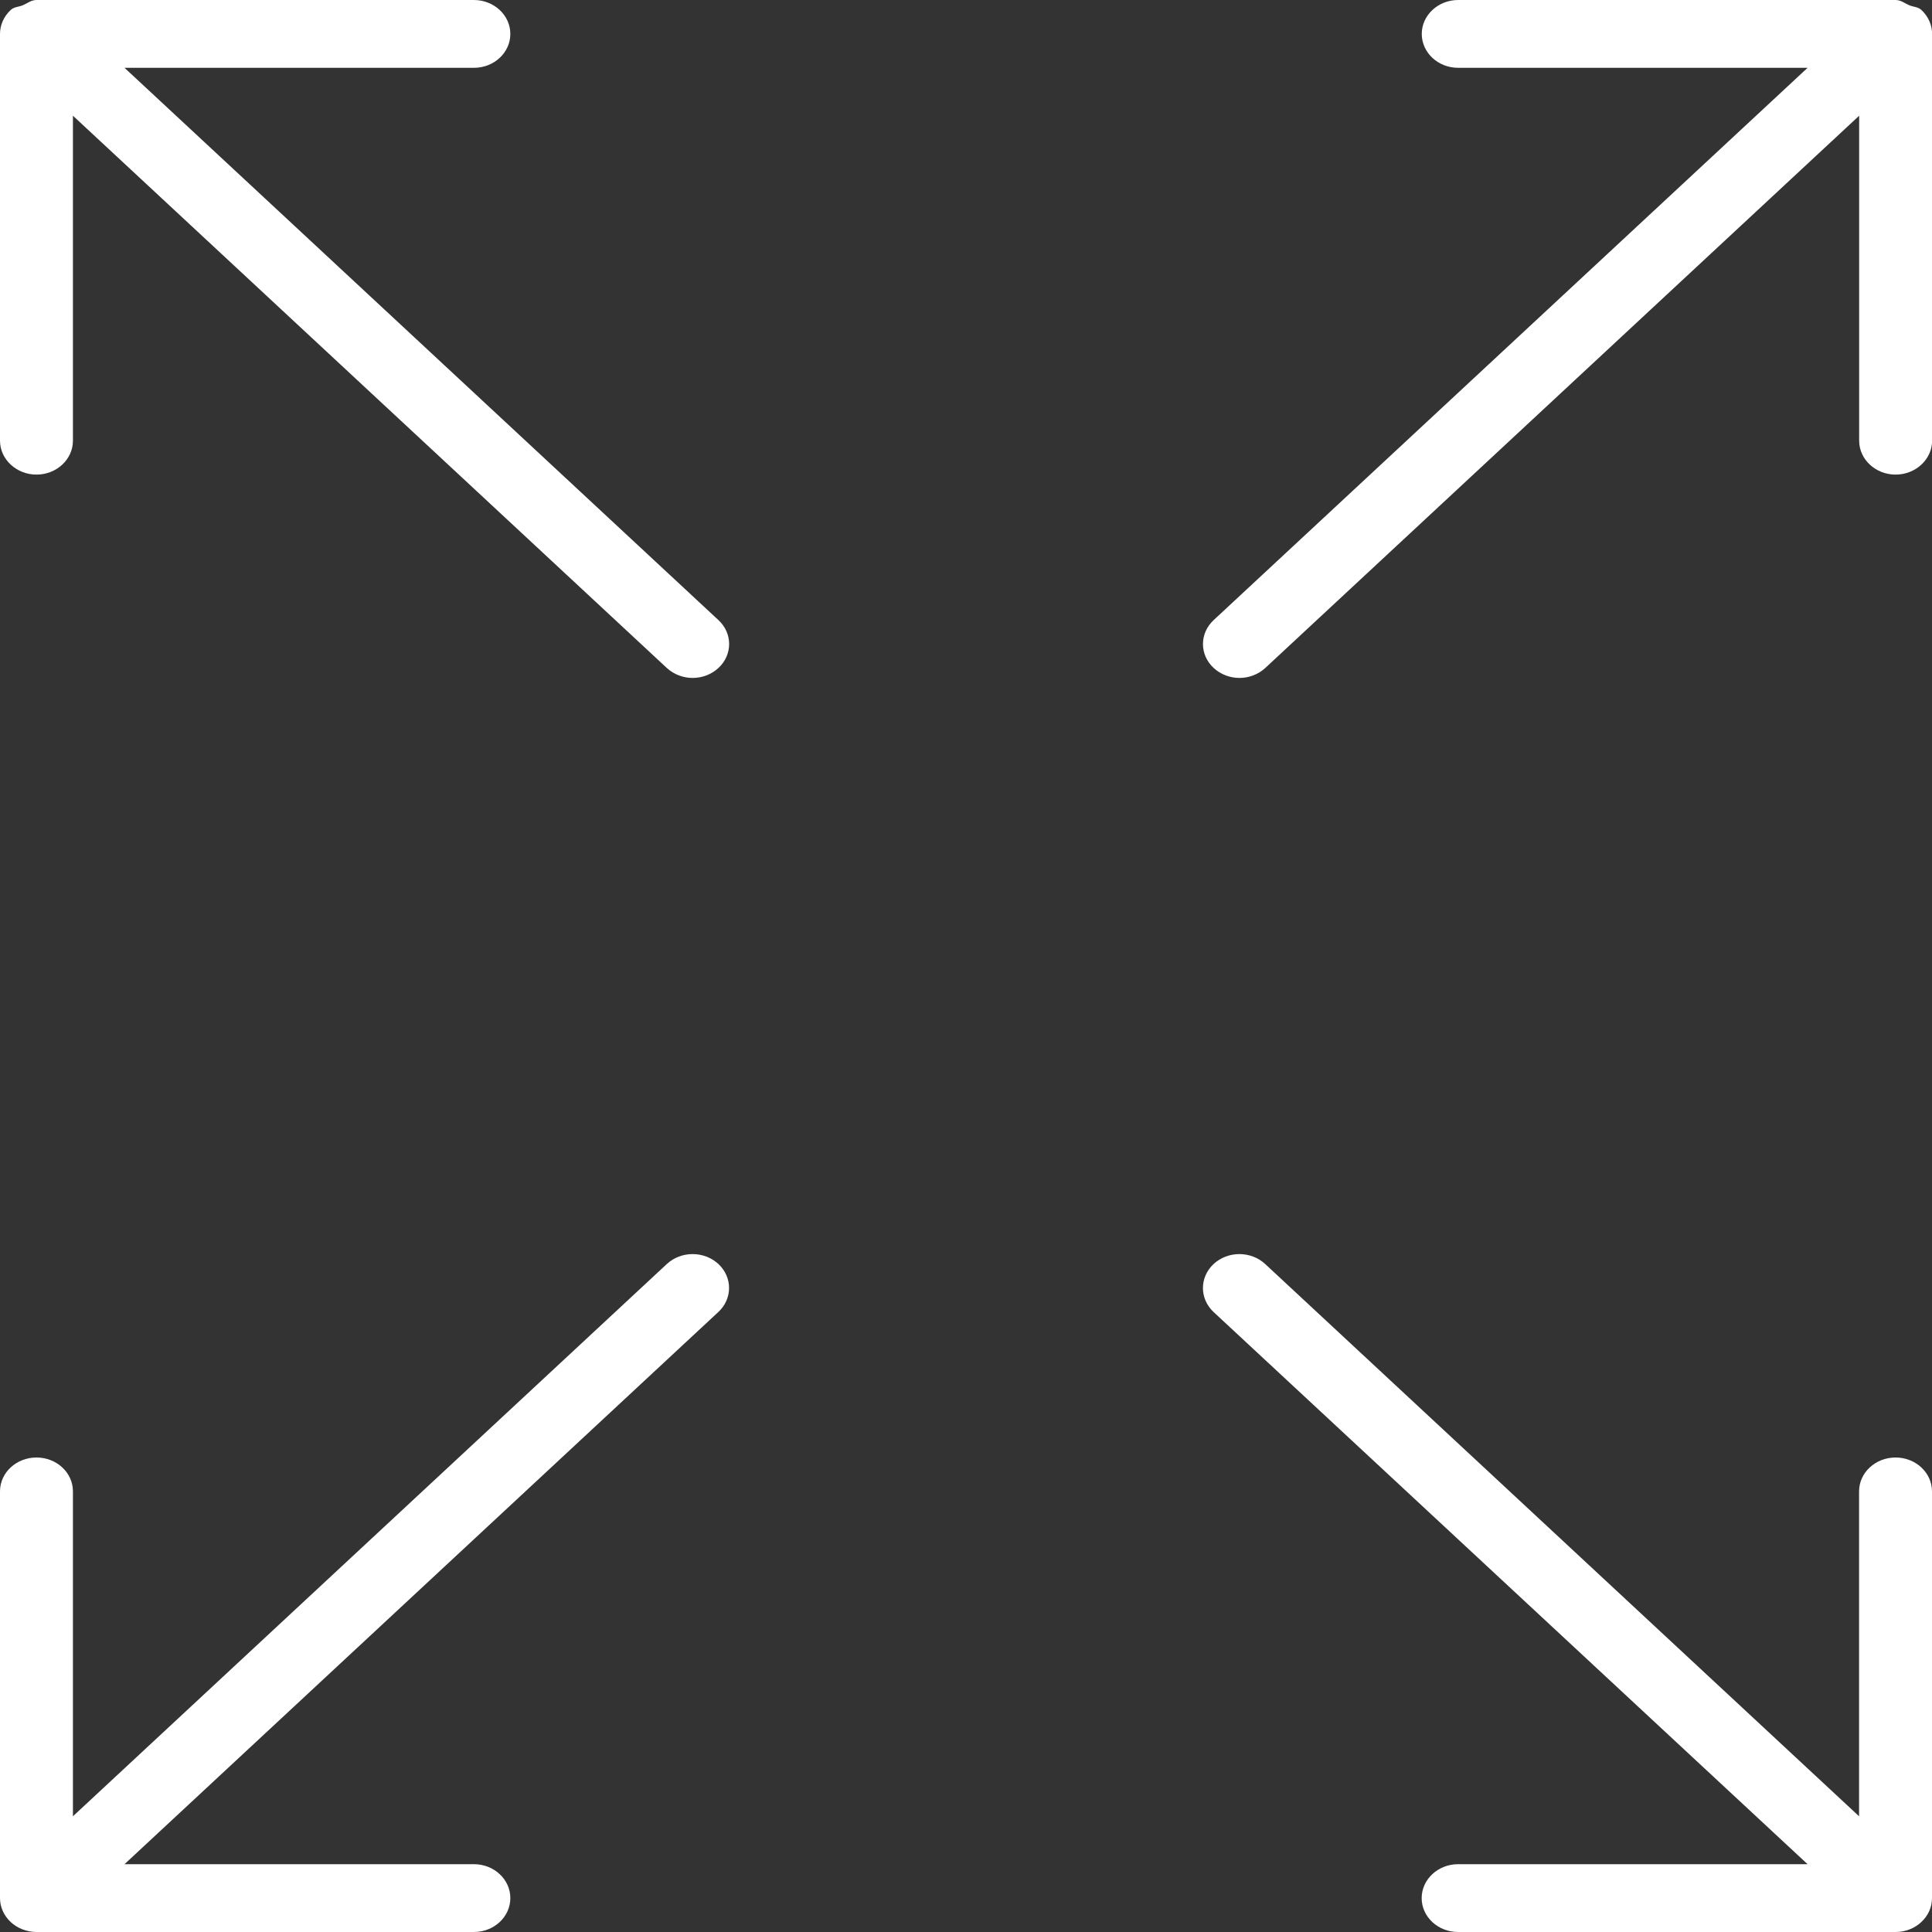
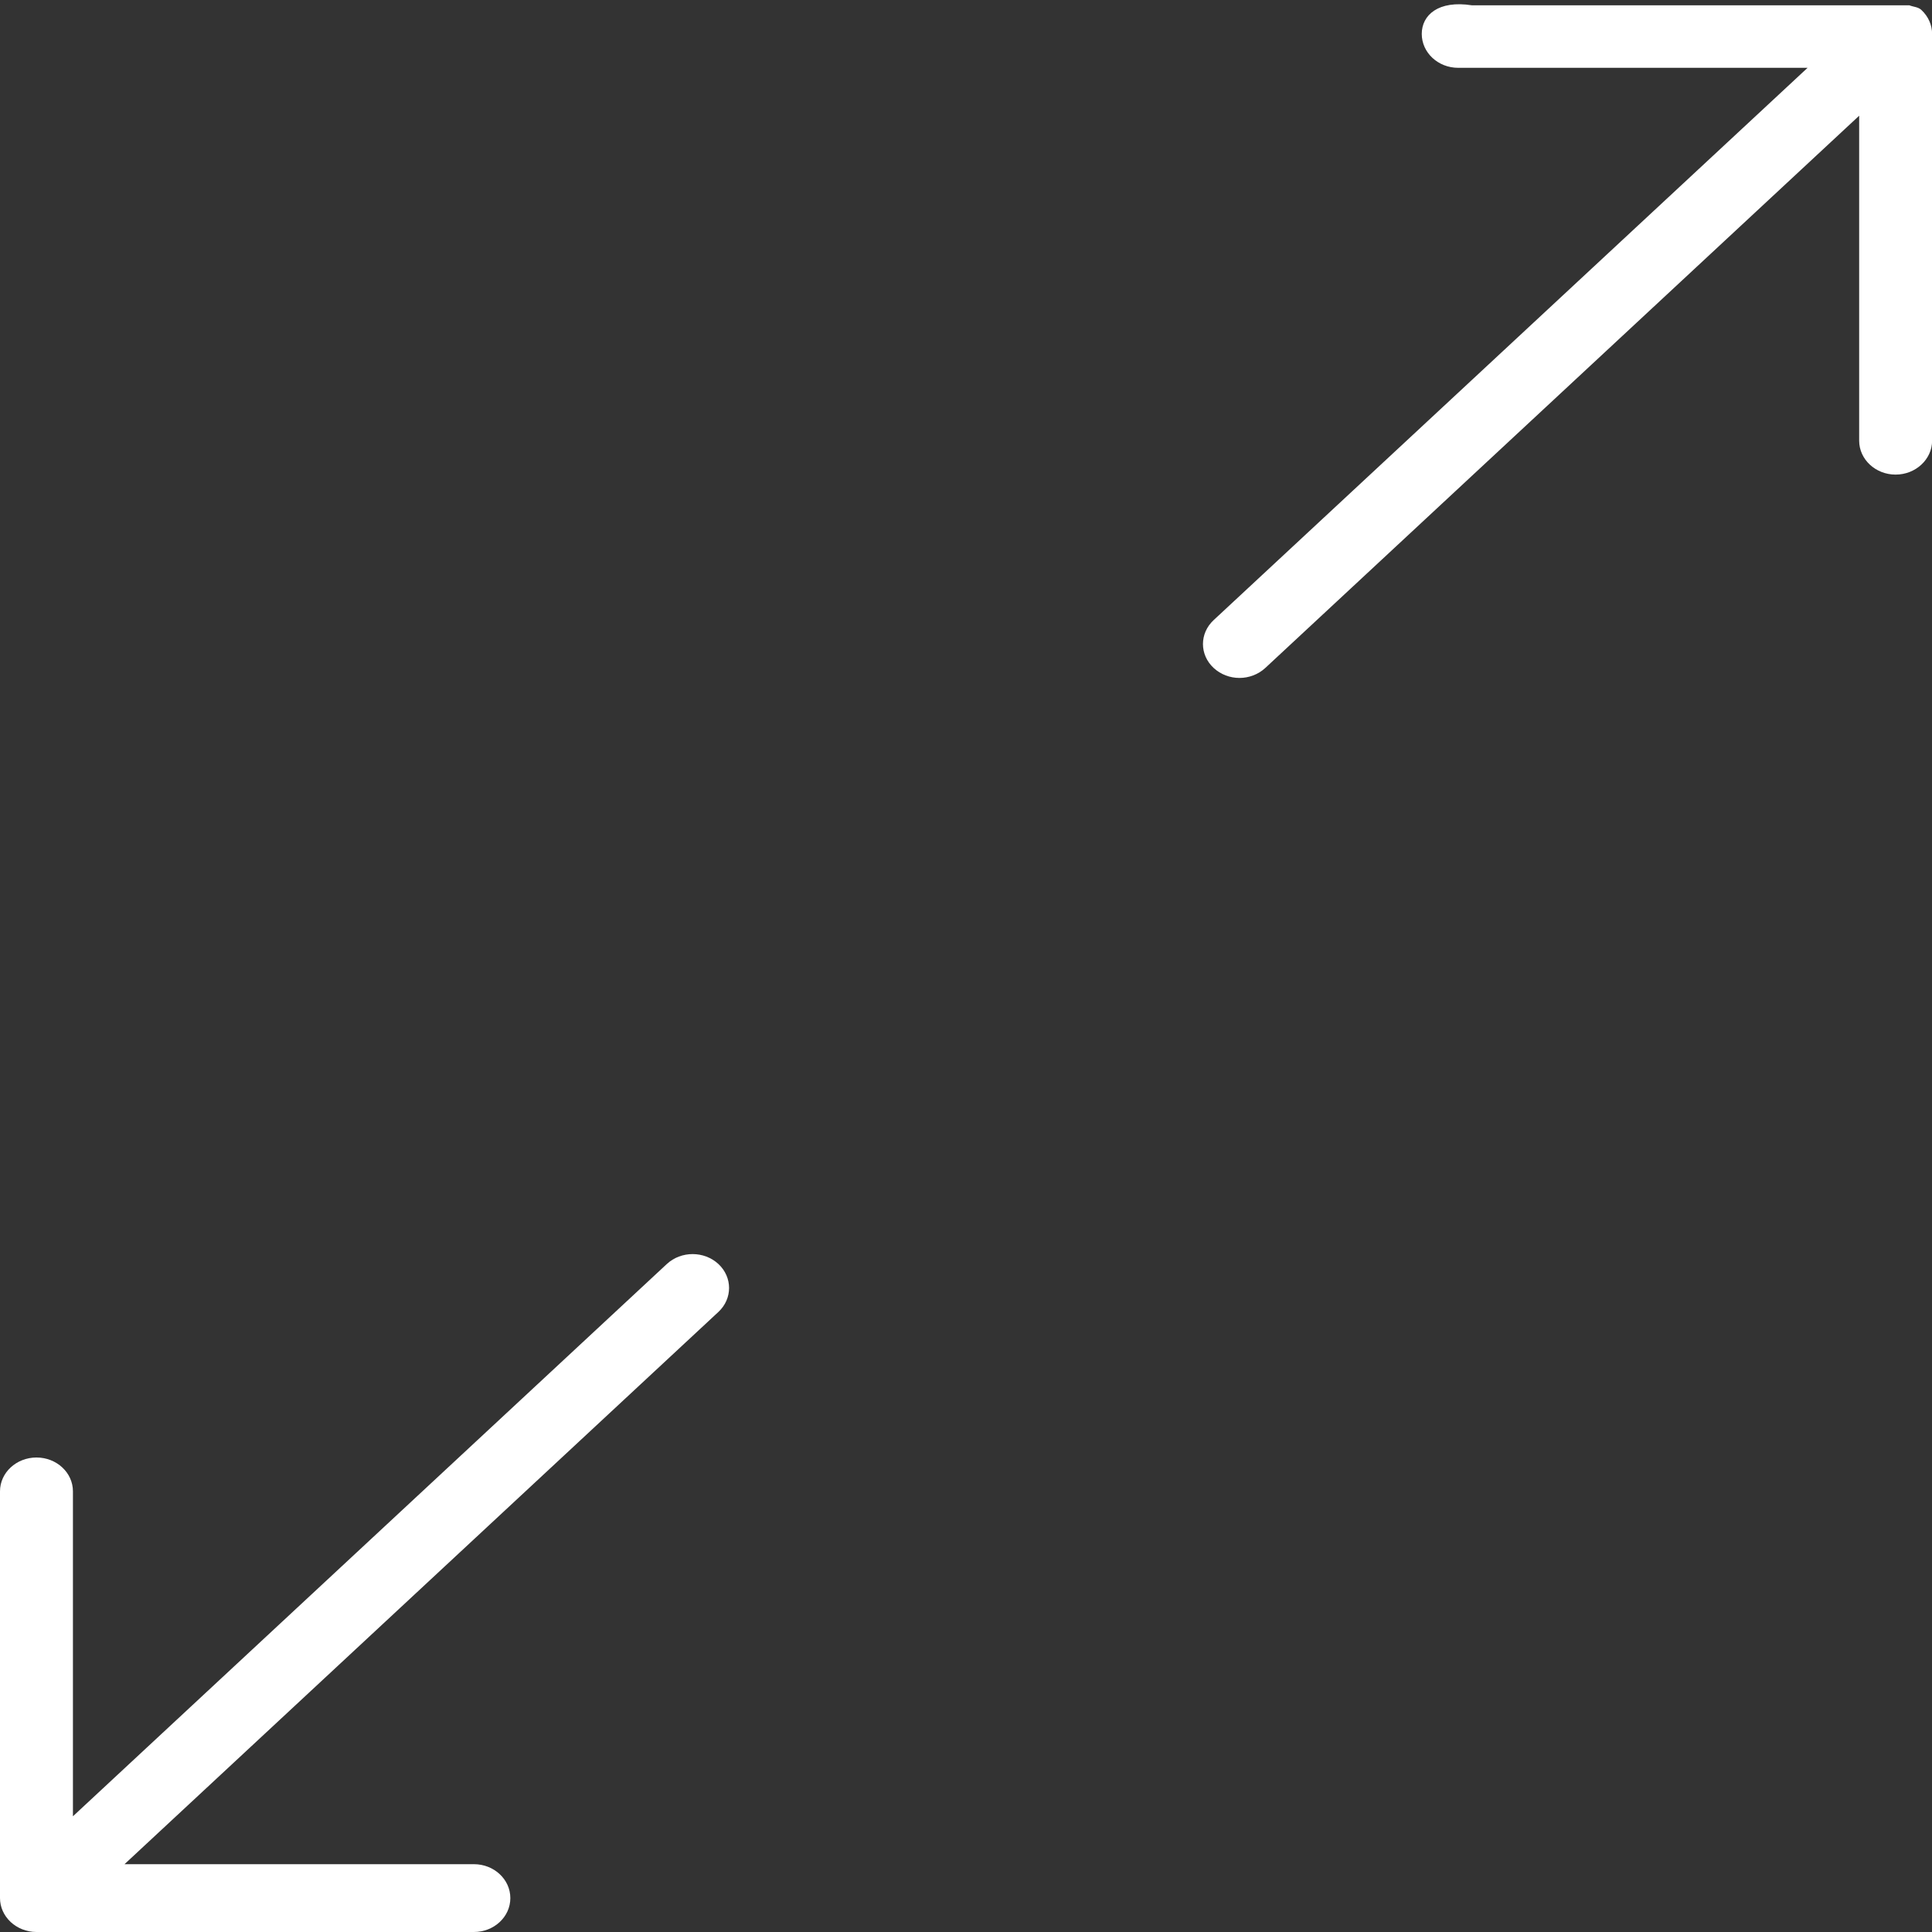
<svg xmlns="http://www.w3.org/2000/svg" version="1.1" id="Layer_1" x="0px" y="0px" width="20px" height="20px" viewBox="0 0 20 20" enable-background="new 0 0 20 20" xml:space="preserve">
  <rect x="0" y="0" width="20" height="20" fill="#333333" stroke="none" />
-   <path fill="#FFFFFF" d="M20,19.649v-4.21c0-0.194-0.169-0.351-0.377-0.351  c-0.209,0-0.378,0.157-0.378,0.351V18.802l-6.148-5.717  c-0.148-0.137-0.386-0.137-0.534,0c-0.147,0.138-0.147,0.359,0,0.497l6.149,5.716  h-3.618c-0.208,0-0.377,0.158-0.377,0.351C14.717,19.843,14.886,20,15.094,20h4.529  c0.104,0,0.198-0.039,0.266-0.103C19.963,19.829,20,19.739,20,19.649" />
  <path fill="#FFFFFF" d="M7.437,13.085C7.289,12.948,7.051,12.948,6.903,13.085l-6.148,5.717v-3.364  c0-0.193-0.169-0.35-0.377-0.35C0.169,15.088,0,15.245,0,15.438v4.211  c0,0.089,0.037,0.179,0.111,0.248C0.179,19.96,0.274,20,0.378,20h4.528  c0.208,0,0.377-0.157,0.377-0.351s-0.169-0.351-0.377-0.351H1.289l6.148-5.717  C7.584,13.444,7.584,13.222,7.437,13.085" />
-   <path fill="#FFFFFF" d="M19.89,0.103c-0.034-0.032-0.082-0.031-0.124-0.048  C19.718,0.035,19.679,0,19.623,0l0,0h-4.528C14.887,0,14.718,0.158,14.718,0.351  c0,0.194,0.169,0.351,0.377,0.351h3.617l-6.148,5.717  c-0.148,0.137-0.148,0.359,0,0.496c0.074,0.068,0.17,0.103,0.267,0.103  c0.096,0,0.193-0.035,0.267-0.103L19.246,1.198v3.364  c0,0.193,0.169,0.351,0.377,0.351s0.378-0.158,0.378-0.351V0.351  C20.001,0.262,19.964,0.172,19.89,0.103" />
-   <path fill="#FFFFFF" d="M0.111,0.103c0.034-0.032,0.082-0.031,0.124-0.048  C0.283,0.035,0.322,0,0.378,0l0,0l4.528,0c0.208,0,0.377,0.158,0.377,0.351  c0,0.194-0.169,0.351-0.377,0.351H1.289l6.148,5.717  c0.148,0.137,0.148,0.359,0,0.496C7.363,6.983,7.267,7.018,7.17,7.018  c-0.096,0-0.193-0.035-0.267-0.103L0.755,1.198v3.364  c0,0.193-0.169,0.351-0.377,0.351S0,4.755,0,4.562l0-4.211  C0,0.262,0.037,0.172,0.111,0.103" />
+   <path fill="#FFFFFF" d="M19.89,0.103c-0.034-0.032-0.082-0.031-0.124-0.048  l0,0h-4.528C14.887,0,14.718,0.158,14.718,0.351  c0,0.194,0.169,0.351,0.377,0.351h3.617l-6.148,5.717  c-0.148,0.137-0.148,0.359,0,0.496c0.074,0.068,0.17,0.103,0.267,0.103  c0.096,0,0.193-0.035,0.267-0.103L19.246,1.198v3.364  c0,0.193,0.169,0.351,0.377,0.351s0.378-0.158,0.378-0.351V0.351  C20.001,0.262,19.964,0.172,19.89,0.103" />
</svg>